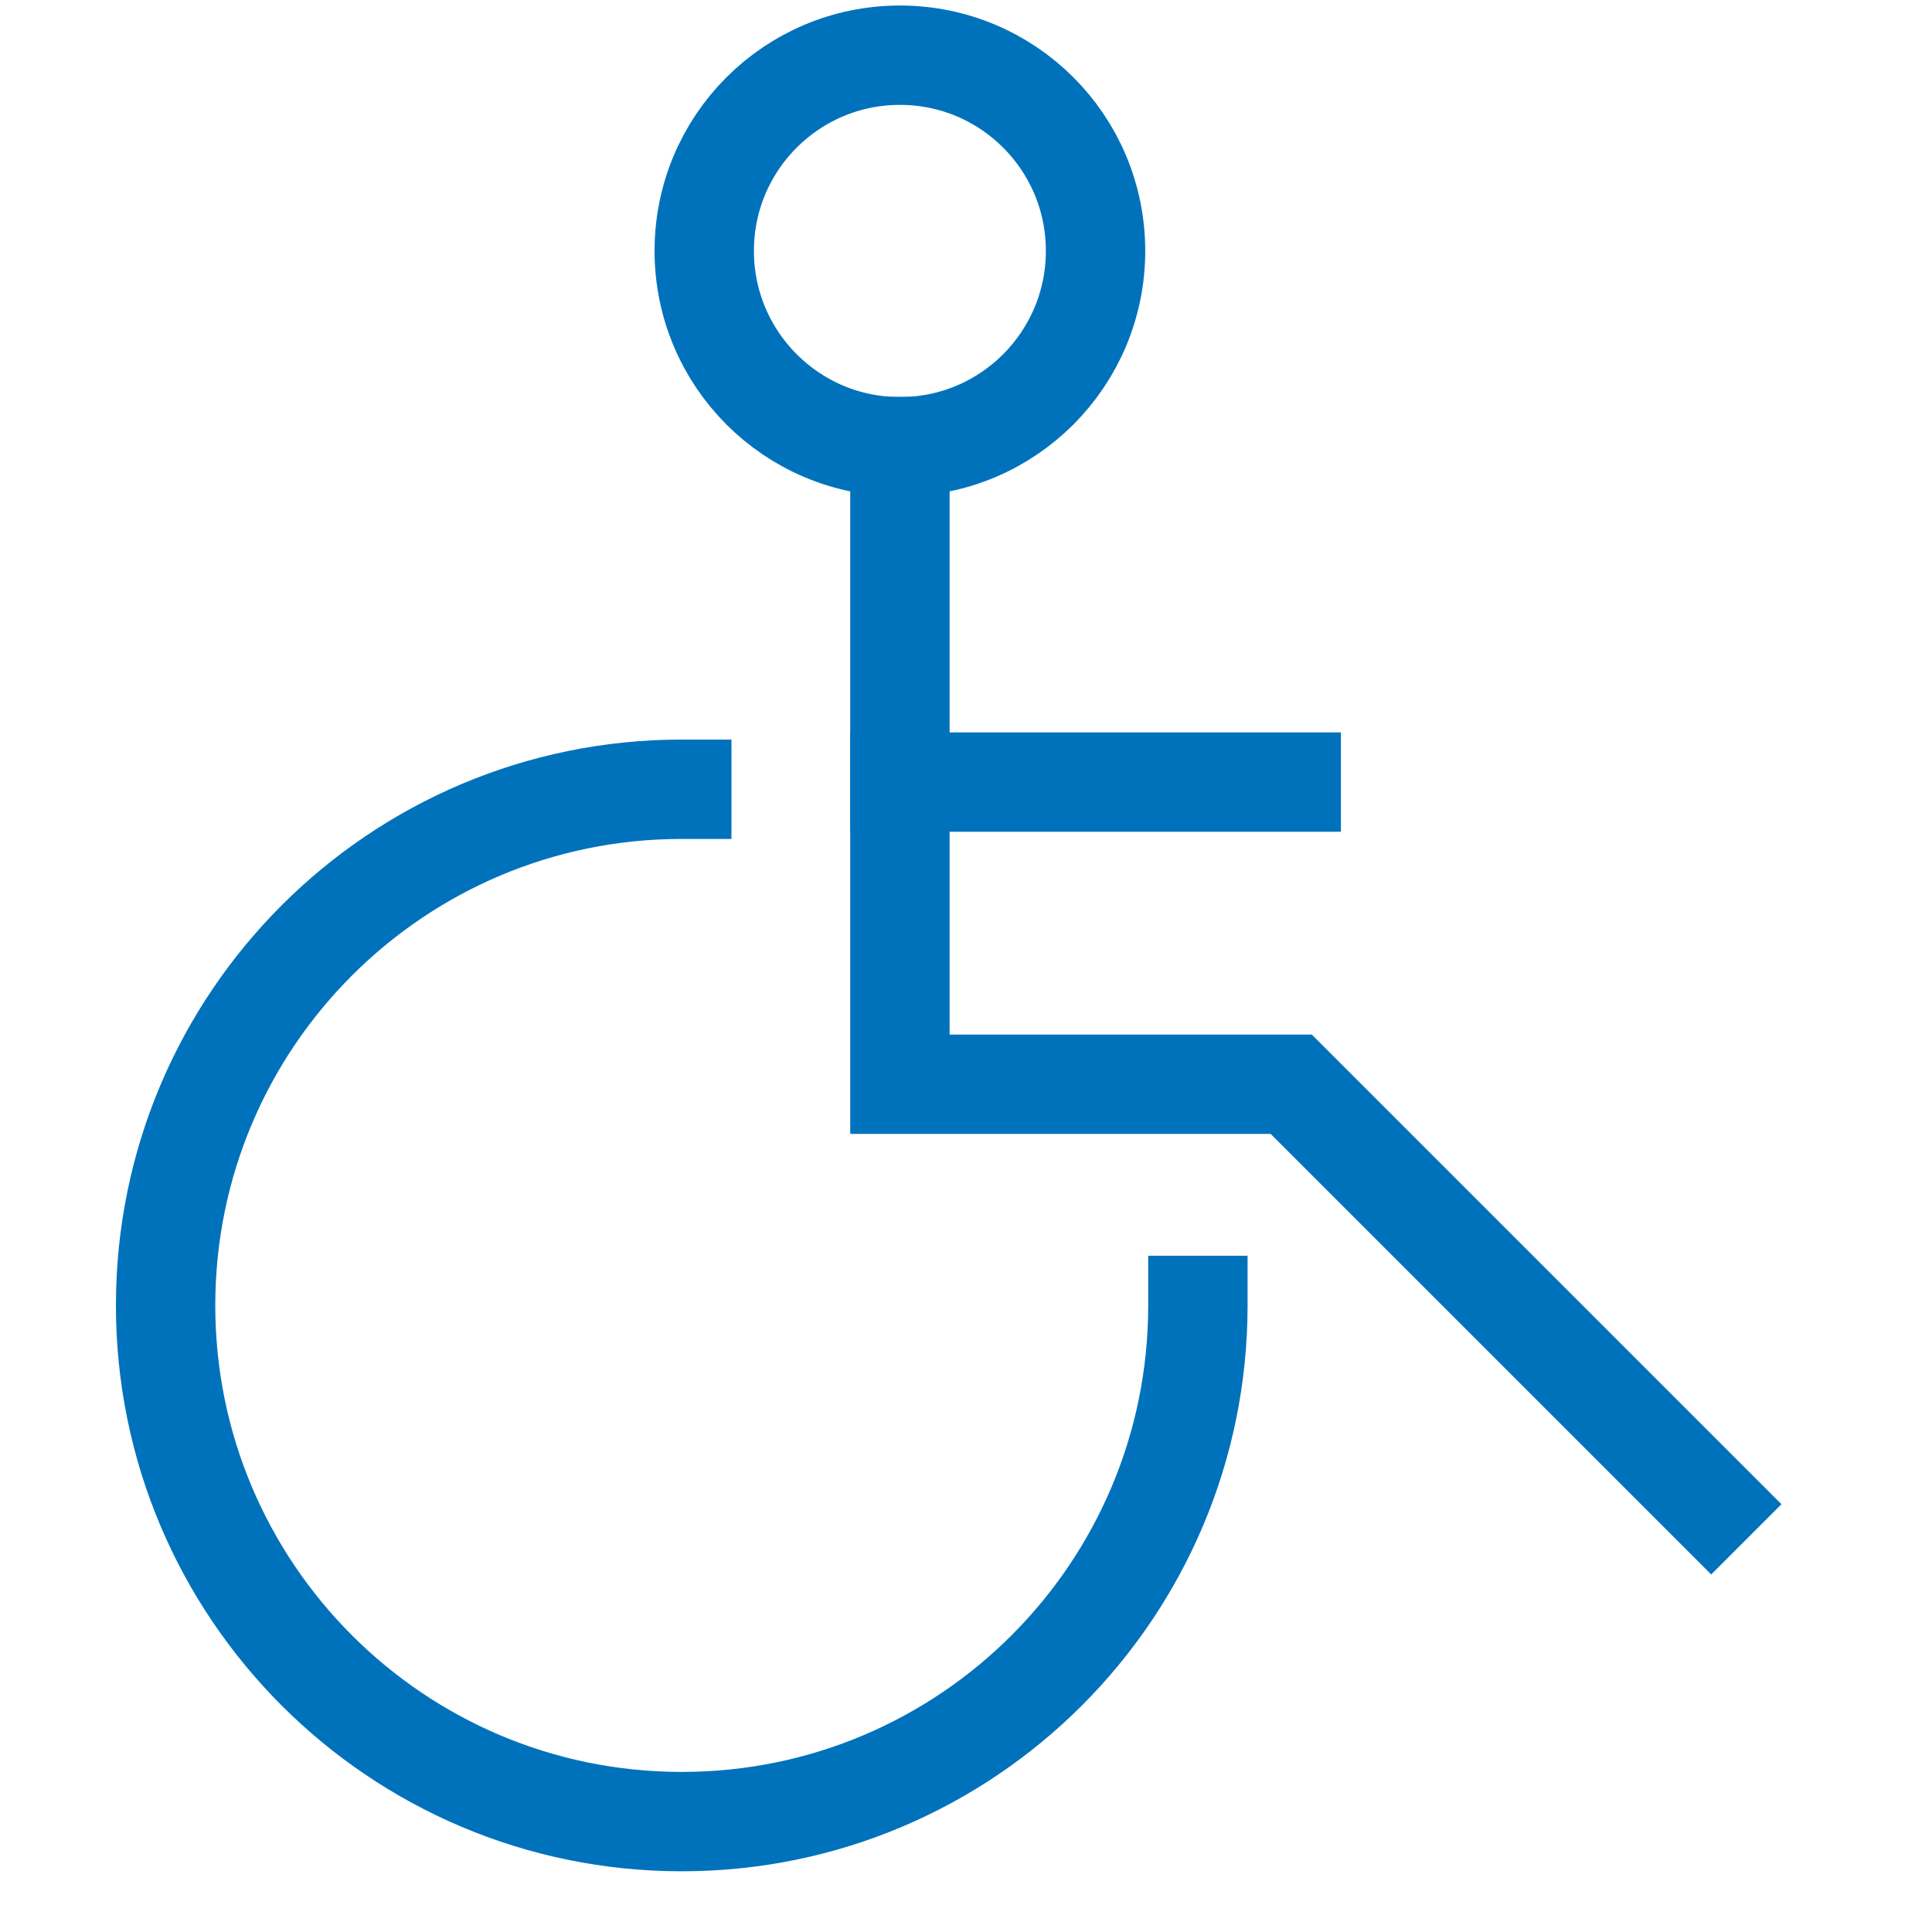
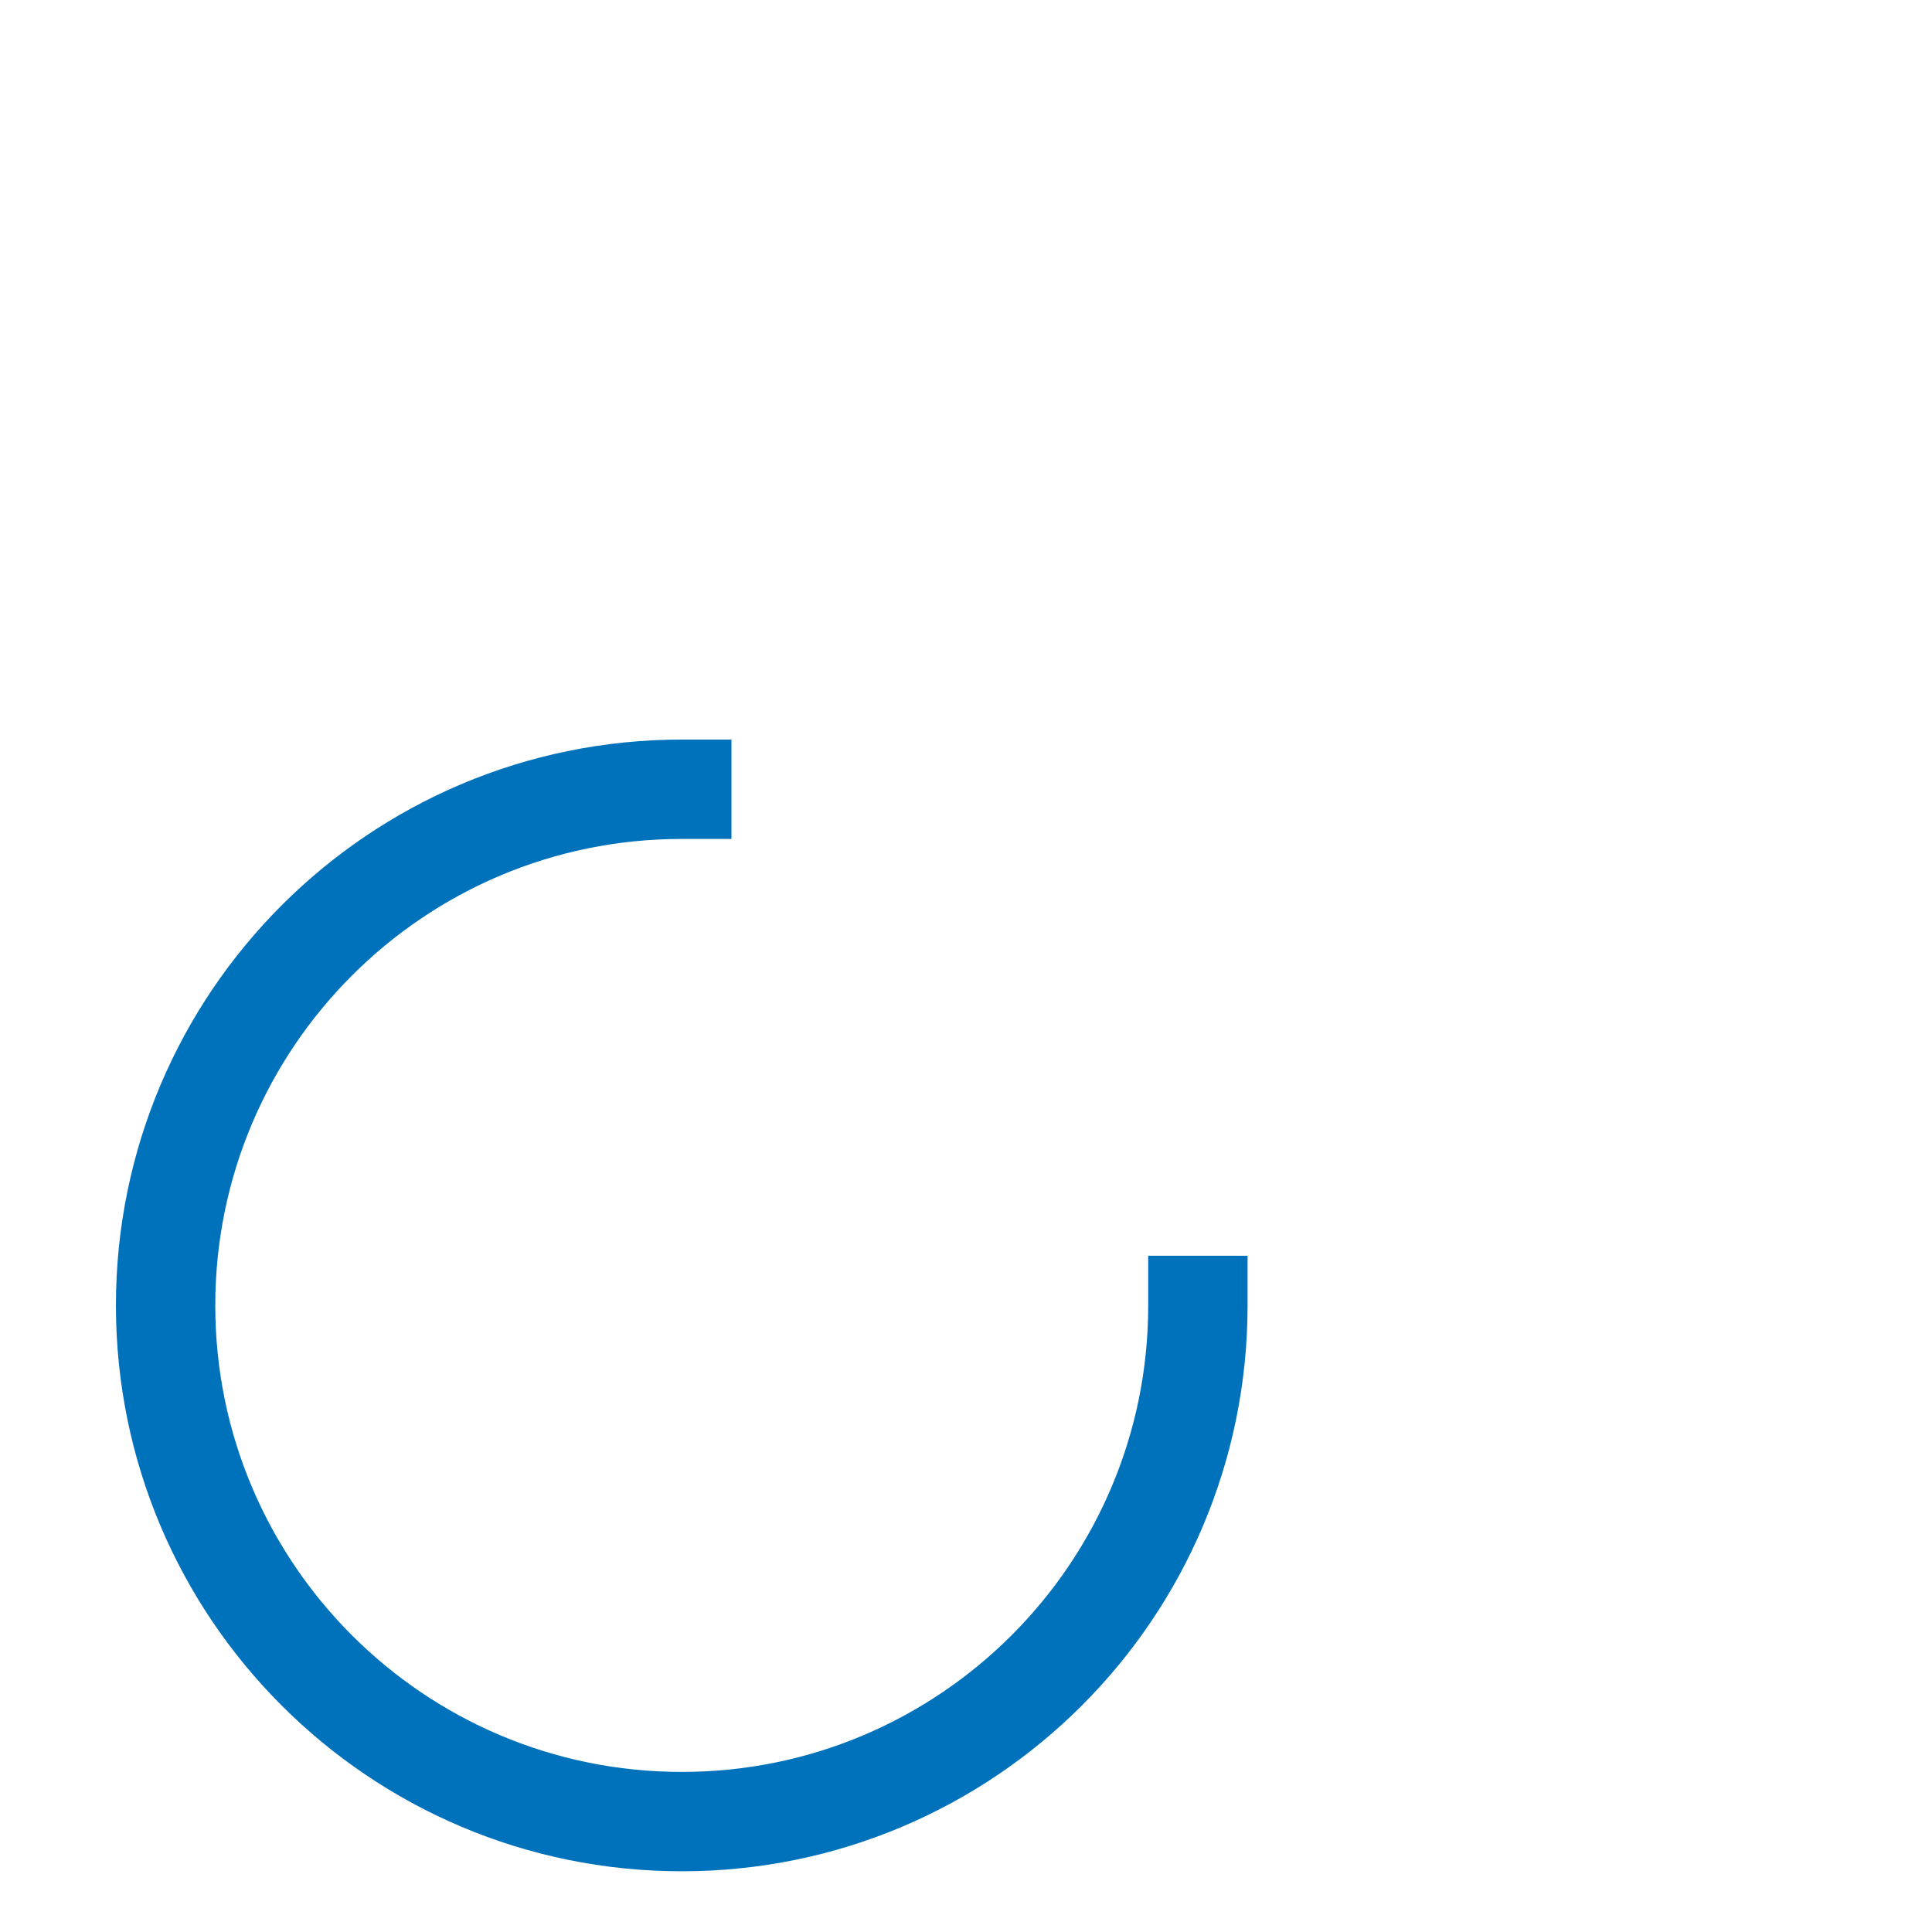
<svg xmlns="http://www.w3.org/2000/svg" width="35" height="35" viewBox="0 0 35 35" fill="none">
-   <path d="M19.847 4.545C19.847 6.504 18.262 8.093 16.303 8.093C14.344 8.093 12.758 6.504 12.758 4.545C12.758 2.586 14.344 1 16.303 1C18.262 1 19.847 2.586 19.847 4.545Z" stroke="#0072BB" stroke-width="1.8" stroke-miterlimit="10" stroke-linecap="square" />
-   <path d="M16.303 8.089V19.642H23.392L31 27.25" stroke="#0072BB" stroke-width="1.8" stroke-miterlimit="10" stroke-linecap="square" />
-   <path d="M16.303 14.168H23.392" stroke="#0072BB" stroke-width="1.8" stroke-miterlimit="10" stroke-linecap="square" />
  <path d="M21.701 23.649C21.701 28.813 17.515 33 12.351 33C7.187 33 3 28.813 3 23.649C3 18.485 7.187 14.298 12.351 14.298" stroke="#0072BB" stroke-width="1.8" stroke-miterlimit="10" stroke-linecap="square" />
</svg>